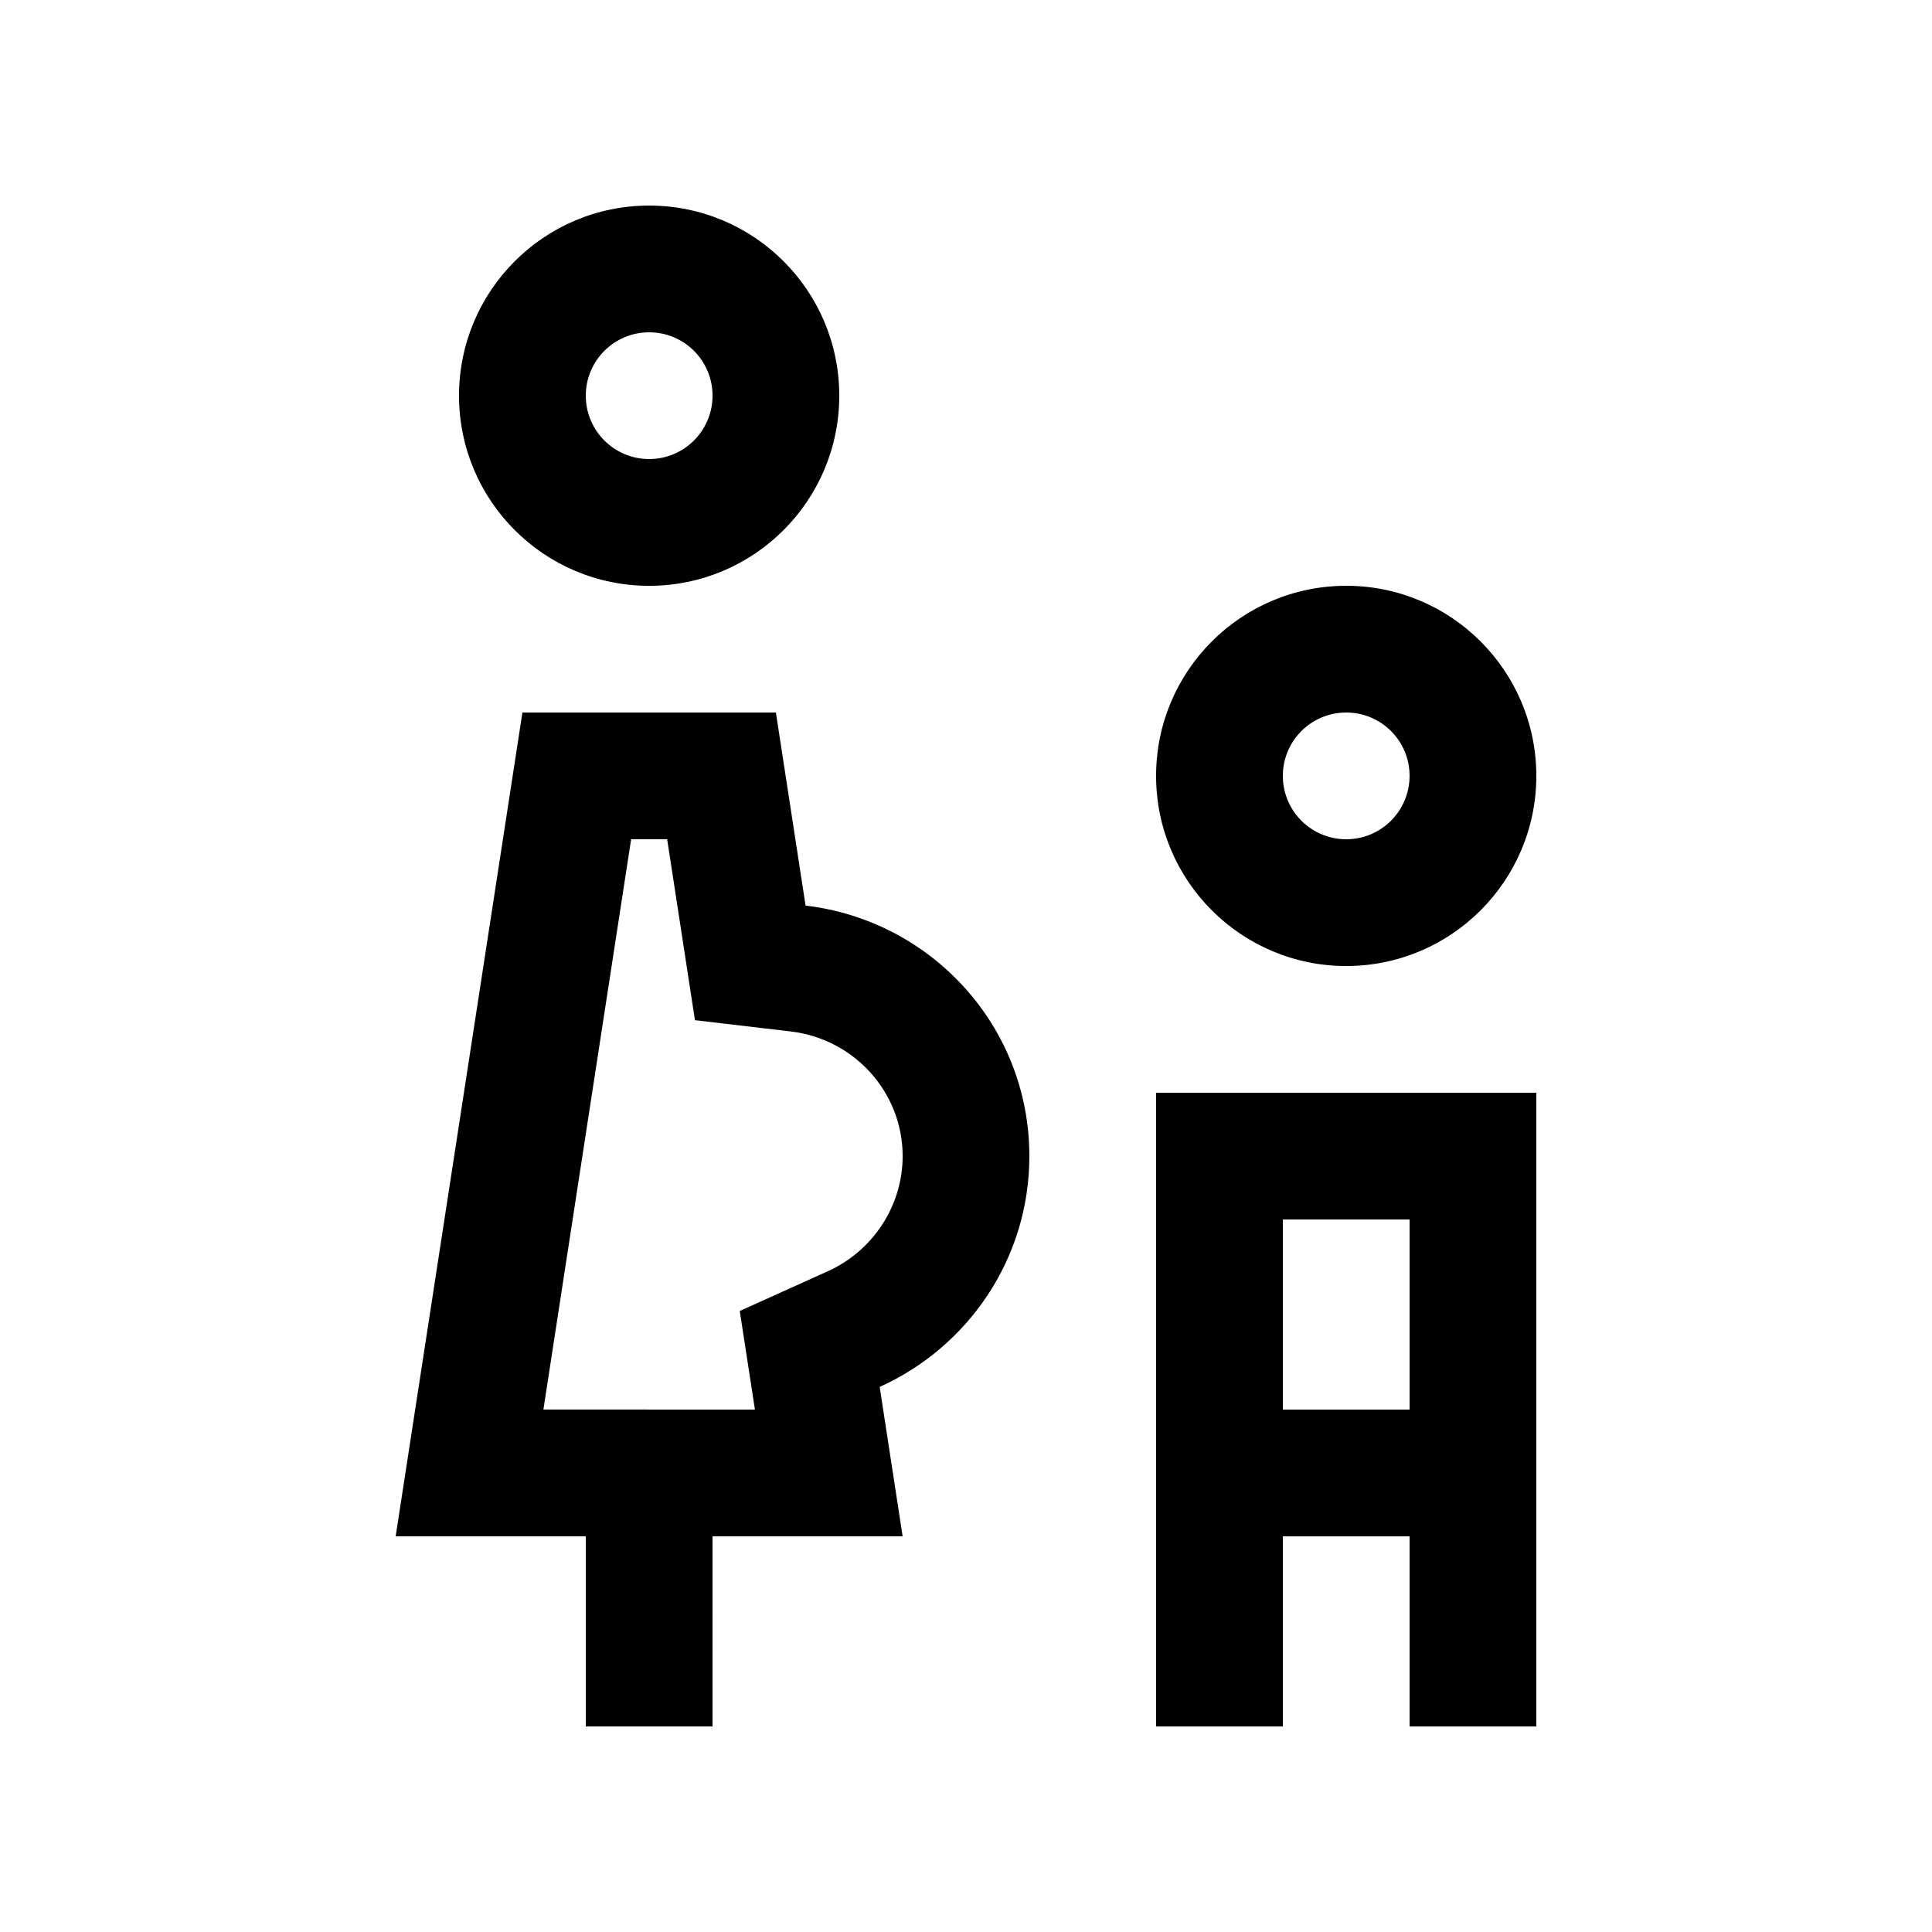
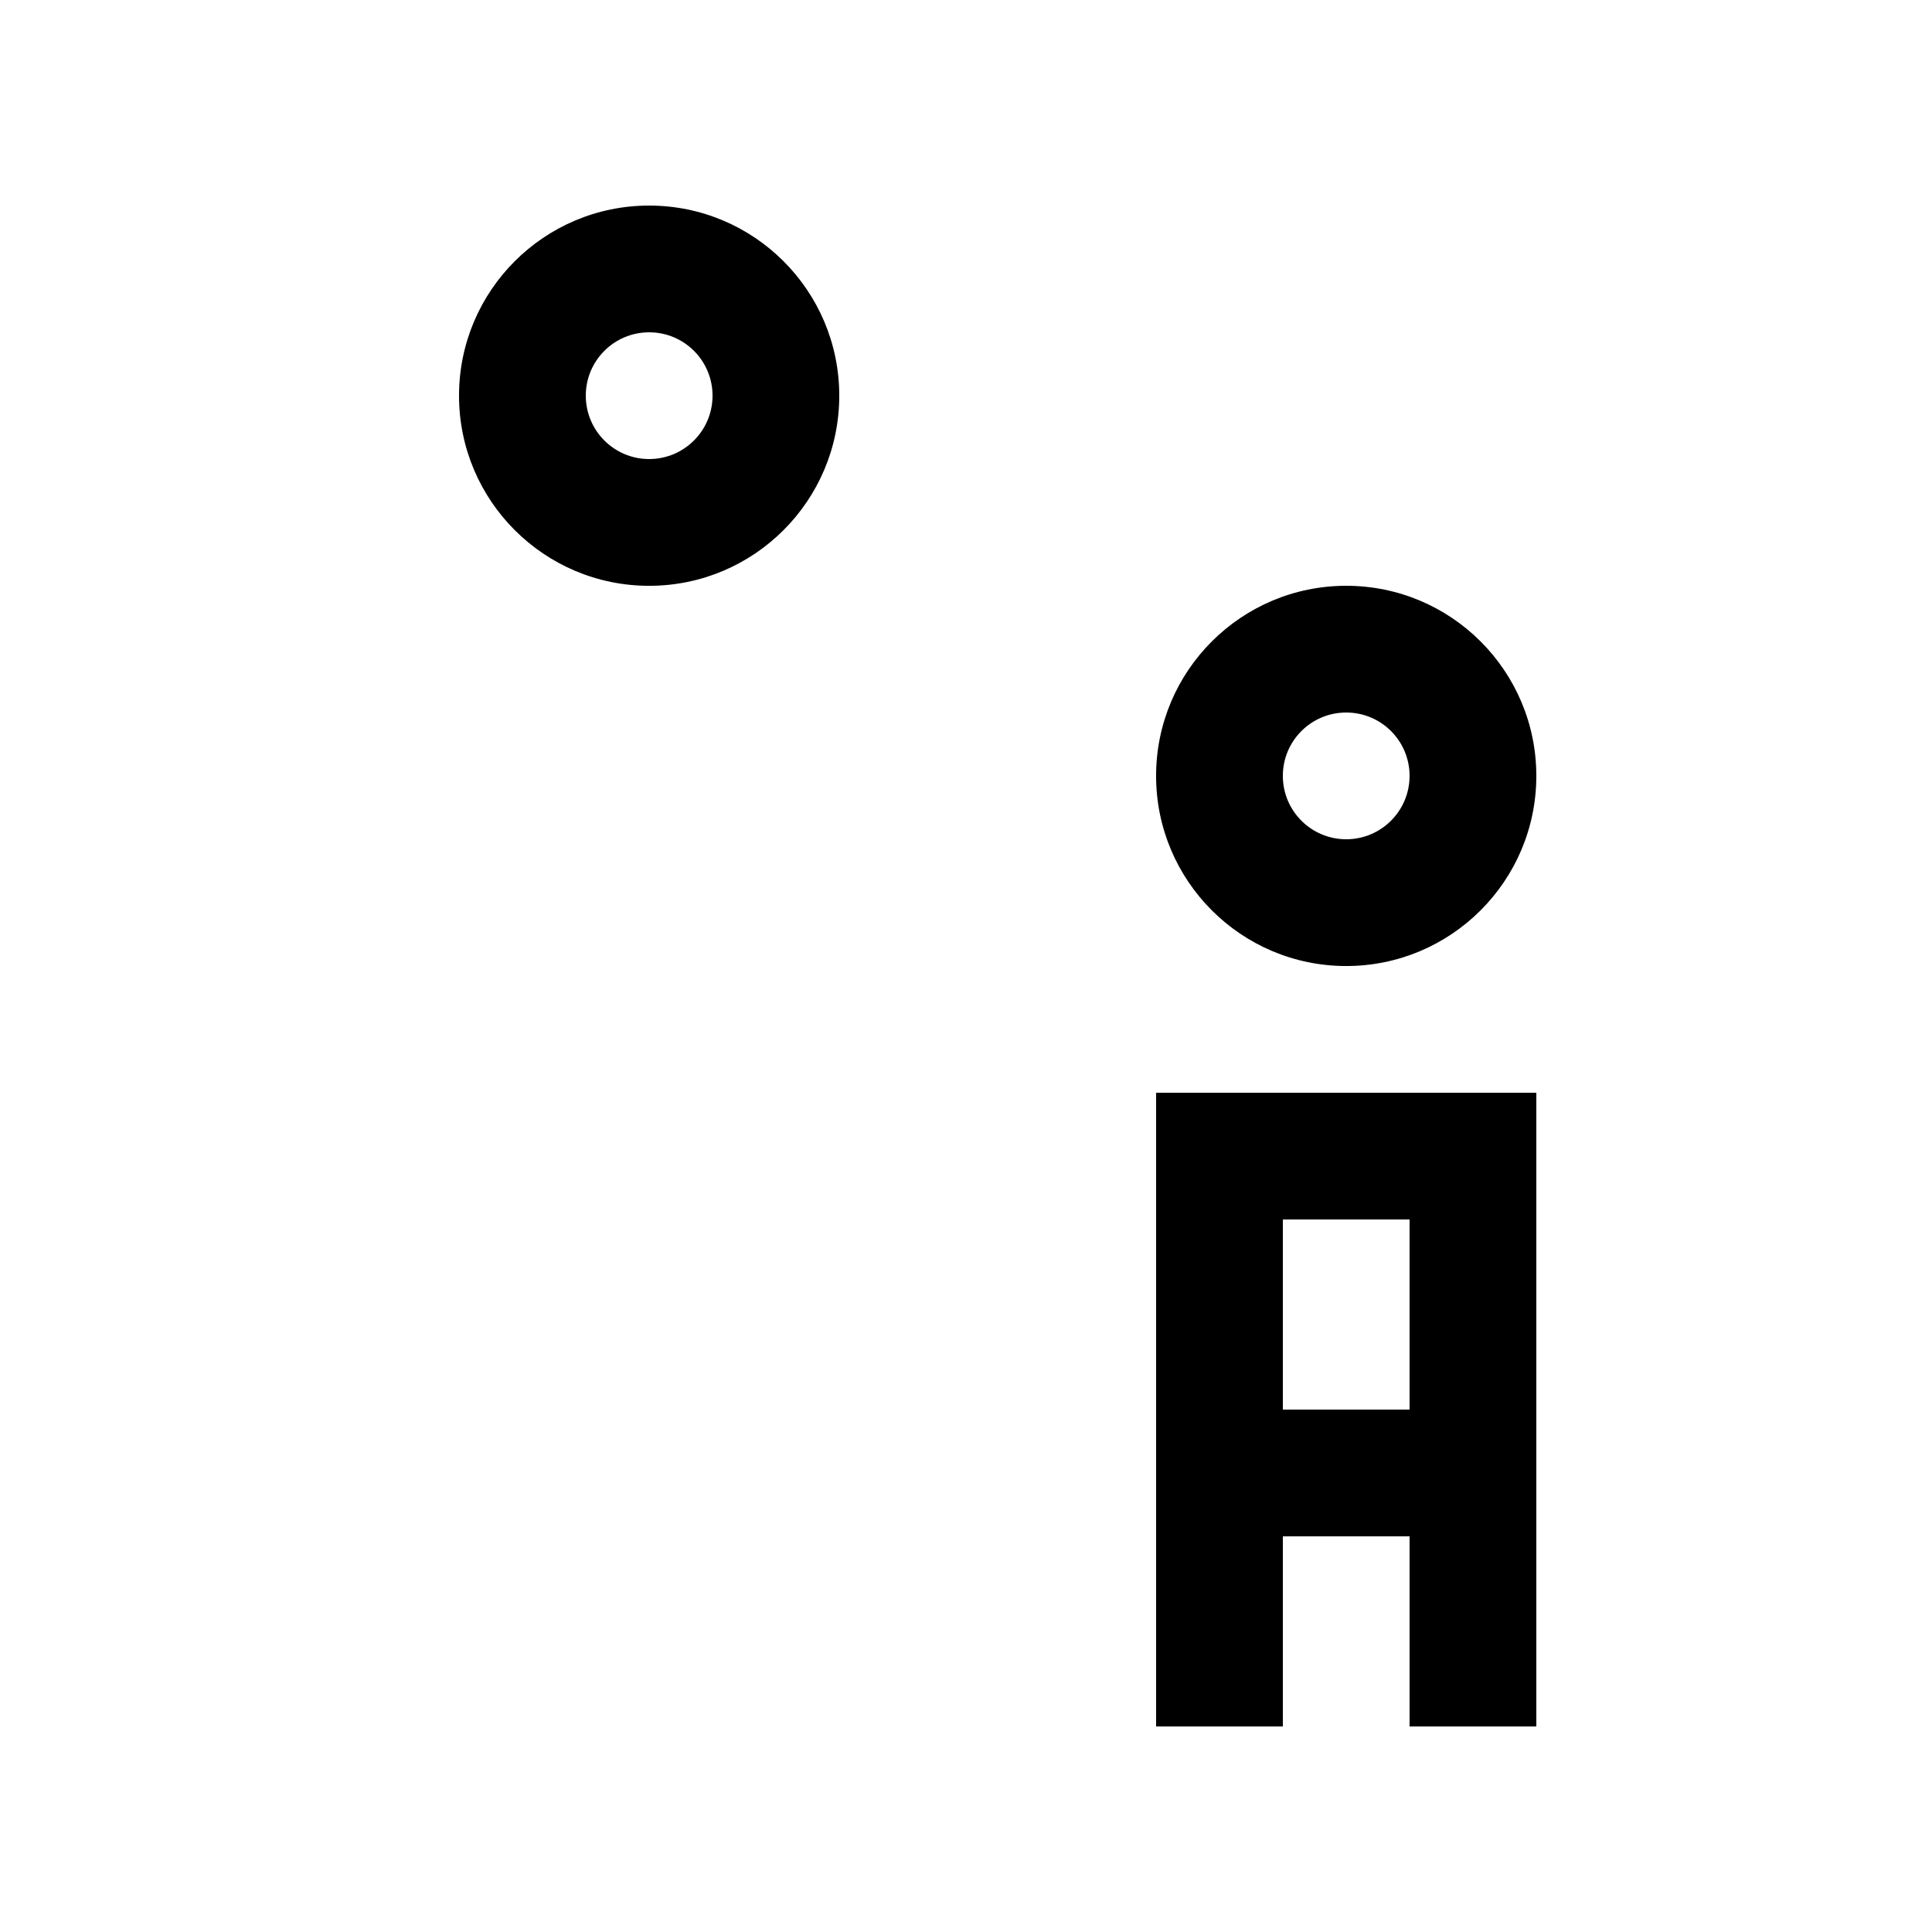
<svg xmlns="http://www.w3.org/2000/svg" fill="#000000" width="800px" height="800px" version="1.1" viewBox="144 144 512 512">
  <g>
    <path d="m316.03 198.48c-27.816 0-50.383 22.551-50.383 50.383 0 27.816 22.566 50.383 50.383 50.383s50.383-22.566 50.383-50.383c0-27.836-22.566-50.383-50.383-50.383zm0 67.172c-9.277 0-16.789-7.527-16.789-16.793 0-9.281 7.512-16.793 16.793-16.793 9.285 0 16.797 7.512 16.797 16.793-0.004 9.266-7.516 16.793-16.801 16.793z" />
-     <path d="m416.79 450.39c0-34.422-25.957-62.461-59.305-66.402l-7.867-51.168h-67.172l-33.59 218.32h50.383v50.383h33.59l-0.004-50.383h50.383l-6.086-39.59c23.336-10.527 39.668-33.879 39.668-61.156zm-53.477 30.535-23.27 10.496 4.019 26.129-56.055-0.004 23.25-151.14h9.547l7.367 47.953 25.387 2.988c16.906 1.996 29.652 16.203 29.652 33.043-0.004 13.109-7.812 25.094-19.898 30.539z" />
    <path d="m500.76 299.24c-27.816 0-50.383 22.551-50.383 50.383 0 27.816 22.566 50.383 50.383 50.383 27.816 0 50.383-22.566 50.383-50.383-0.004-27.832-22.57-50.383-50.383-50.383zm0 67.172c-9.285 0-16.793-7.527-16.793-16.793 0-9.281 7.508-16.793 16.793-16.793 9.285 0 16.793 7.512 16.793 16.793-0.004 9.266-7.508 16.793-16.793 16.793z" />
    <path d="m450.38 433.59v167.94h33.59v-50.383h33.582v50.383h33.59v-167.94zm67.172 83.965h-33.582v-50.383h33.582z" />
  </g>
</svg>